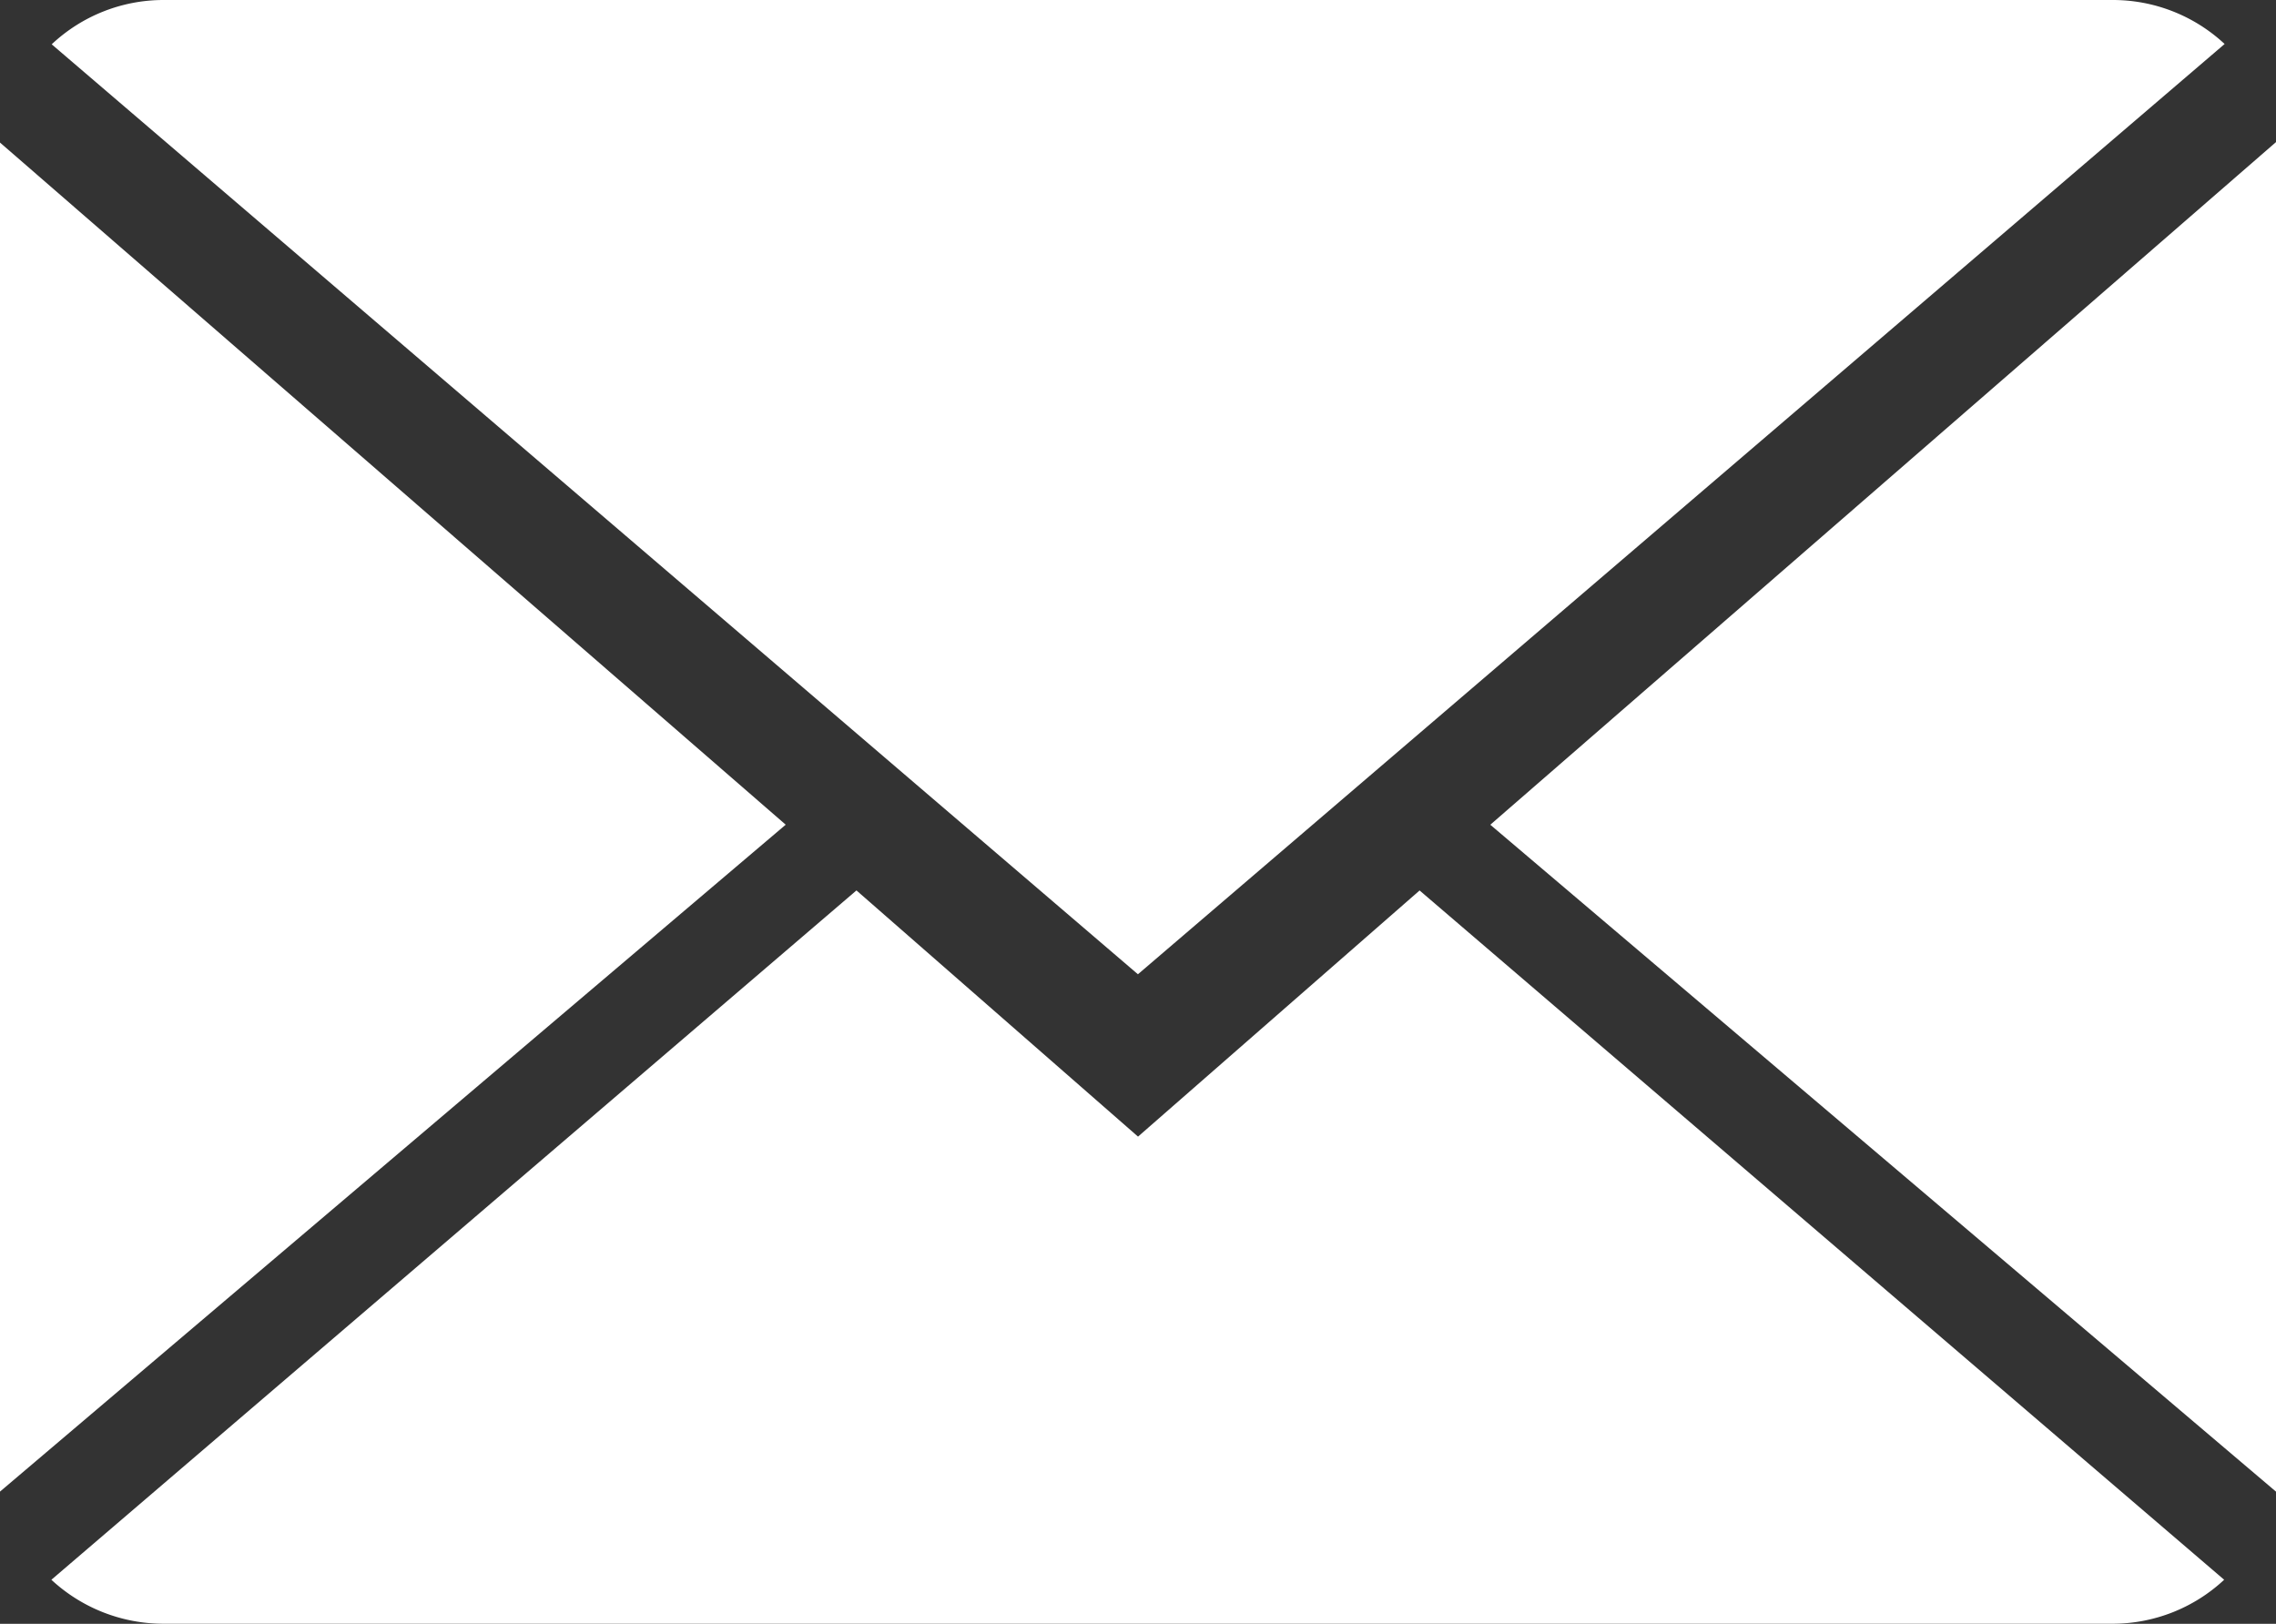
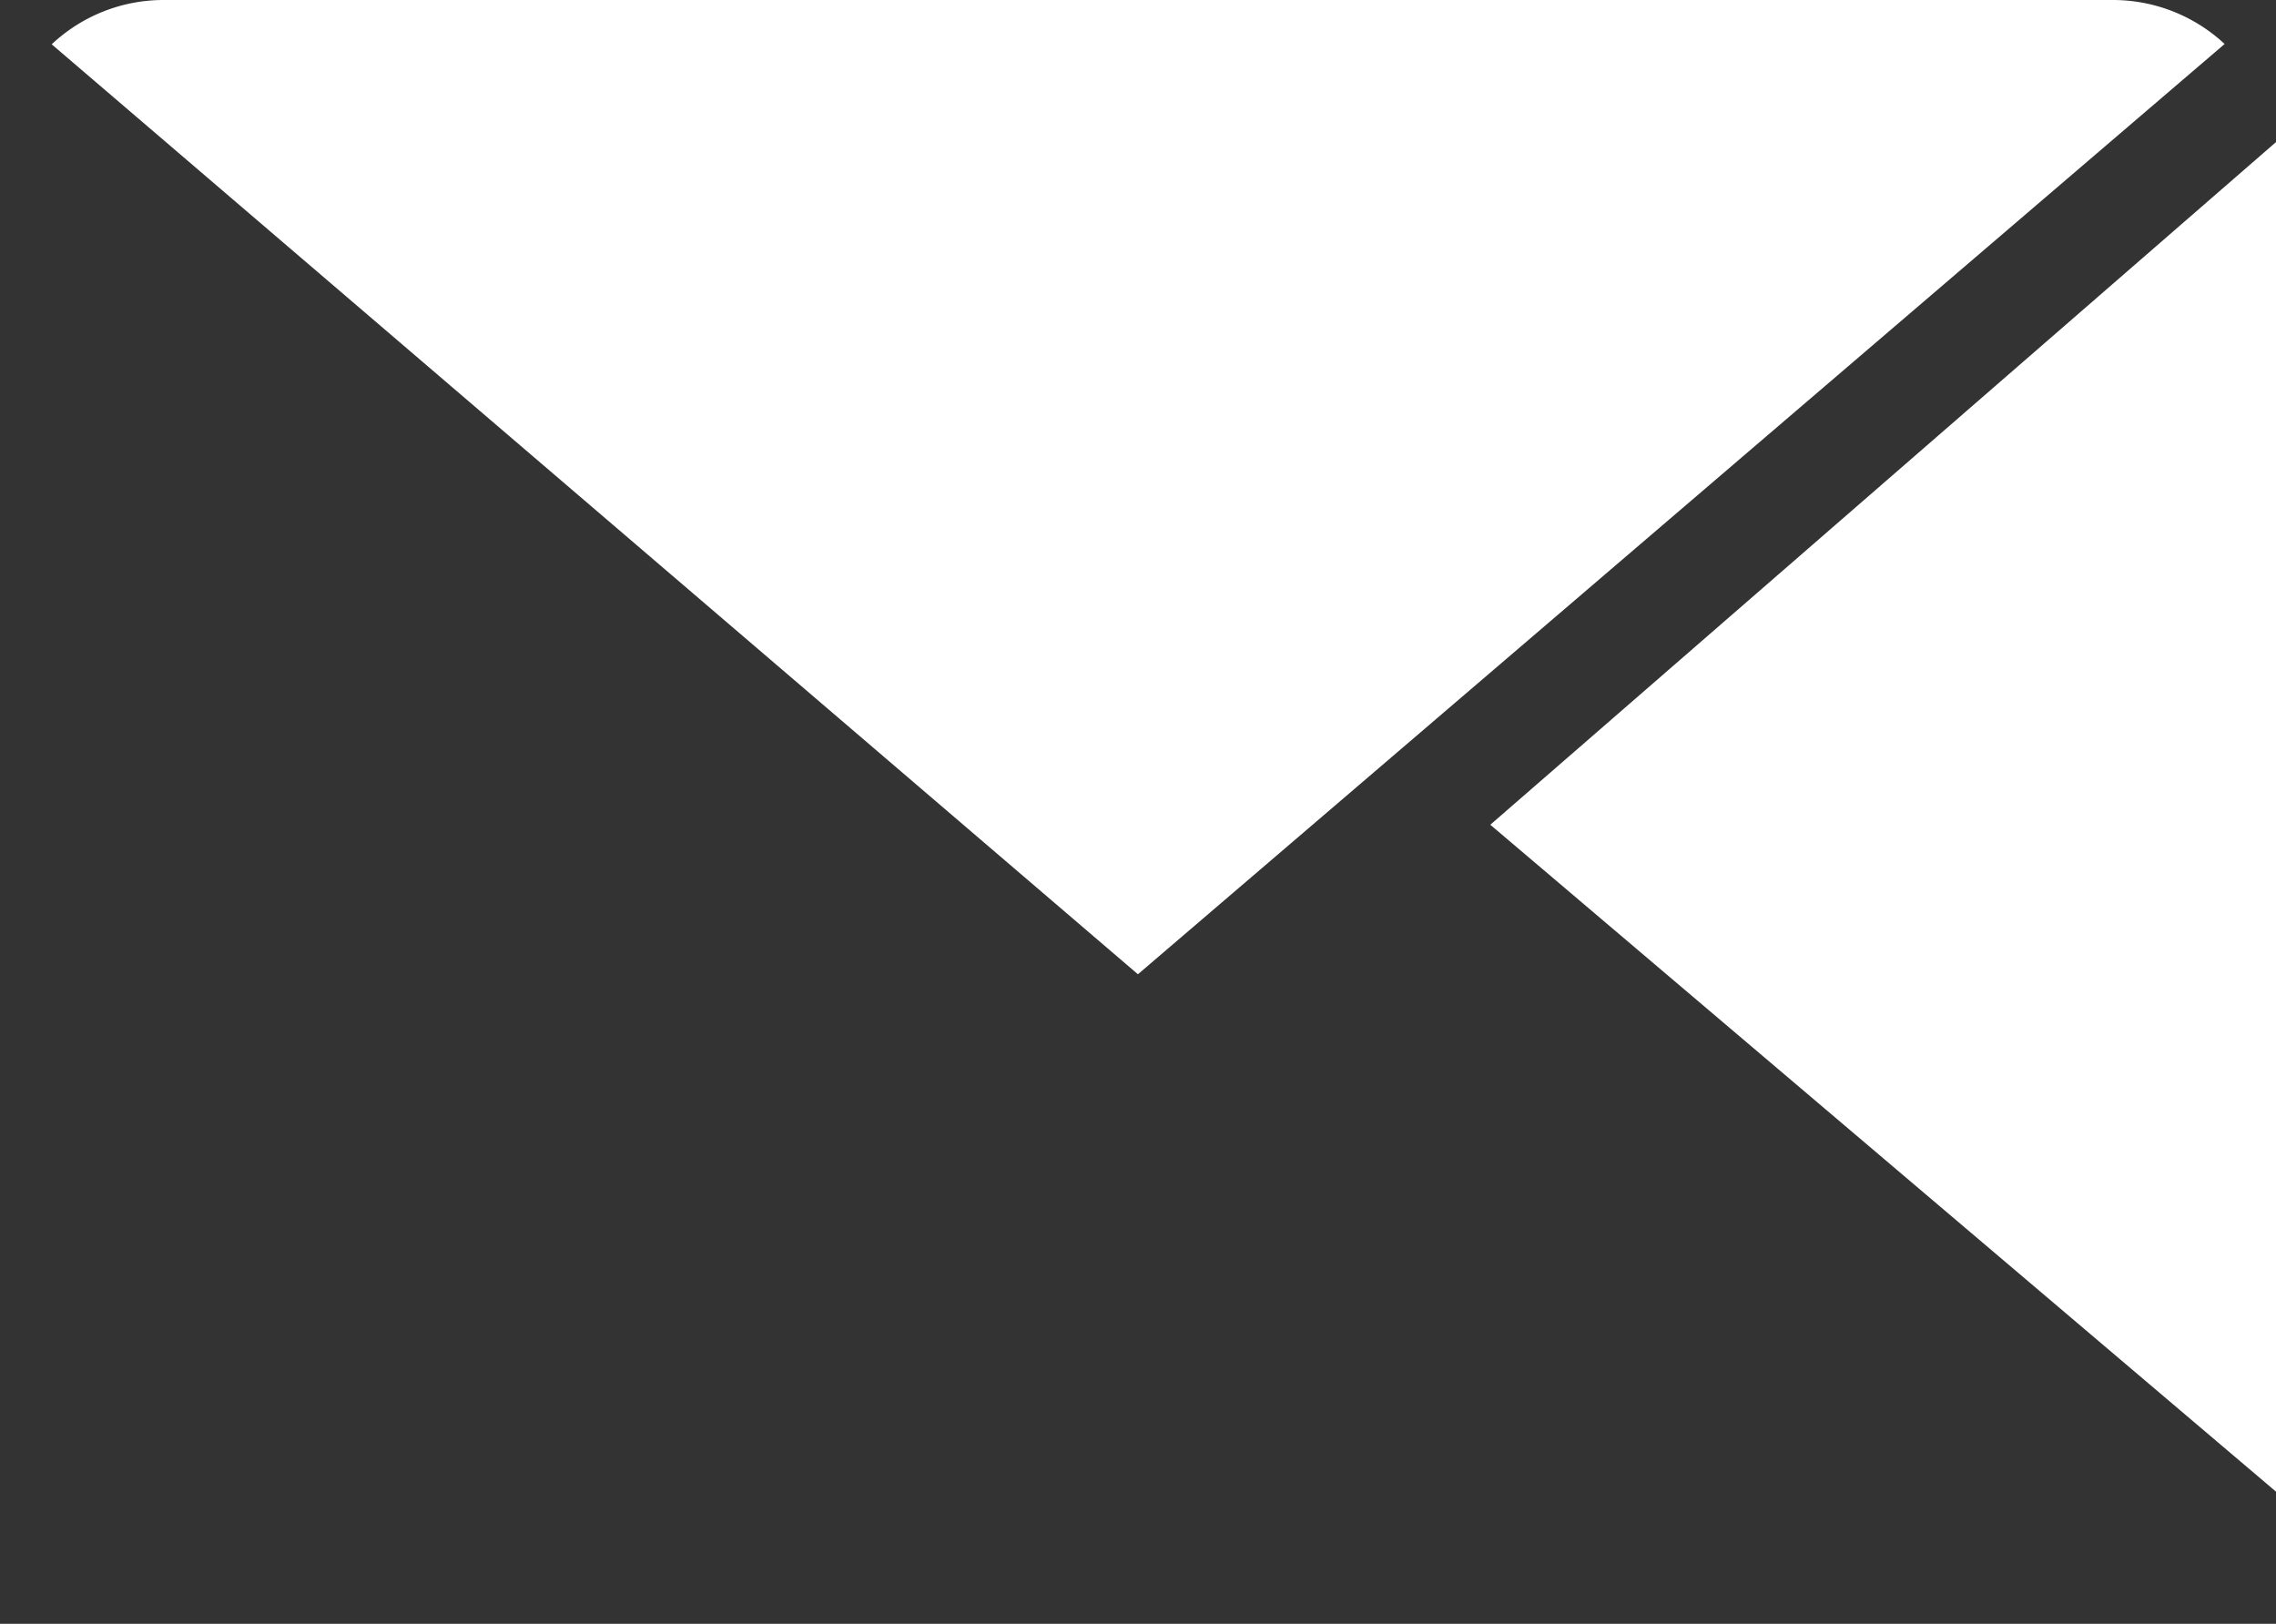
<svg xmlns="http://www.w3.org/2000/svg" id="close-envelope" width="48.993" height="34.957" viewBox="0 0 48.993 34.957">
  <rect x="0" y="0" width="48.993" height="34.957" fill="#333333" stroke="none" />
  <g id="Group_5605" data-name="Group 5605" transform="translate(0 0)">
-     <path id="Path_2824" data-name="Path 2824" d="M23.707,12.783l-6.061-5.3L.316,22.323a3.549,3.549,0,0,0,2.418.947H44.679a3.523,3.523,0,0,0,2.408-.947L29.768,7.484Z" transform="translate(0.79 11.686)" fill="#fff" />
    <path id="Path_2825" data-name="Path 2825" d="M47.092,2.947A3.527,3.527,0,0,0,44.674,2H2.729a3.512,3.512,0,0,0-2.411.954L23.7,22.974Z" transform="translate(0.795 -2)" fill="#fff" />
-     <path id="Path_2826" data-name="Path 2826" d="M0,2.878V31.92L16.913,17.563Z" transform="translate(0 0.191)" fill="#fff" />
    <path id="Path_2827" data-name="Path 2827" d="M9.167,17.571,26.08,31.928V2.875Z" transform="translate(22.913 0.184)" fill="#fff" />
  </g>
</svg>